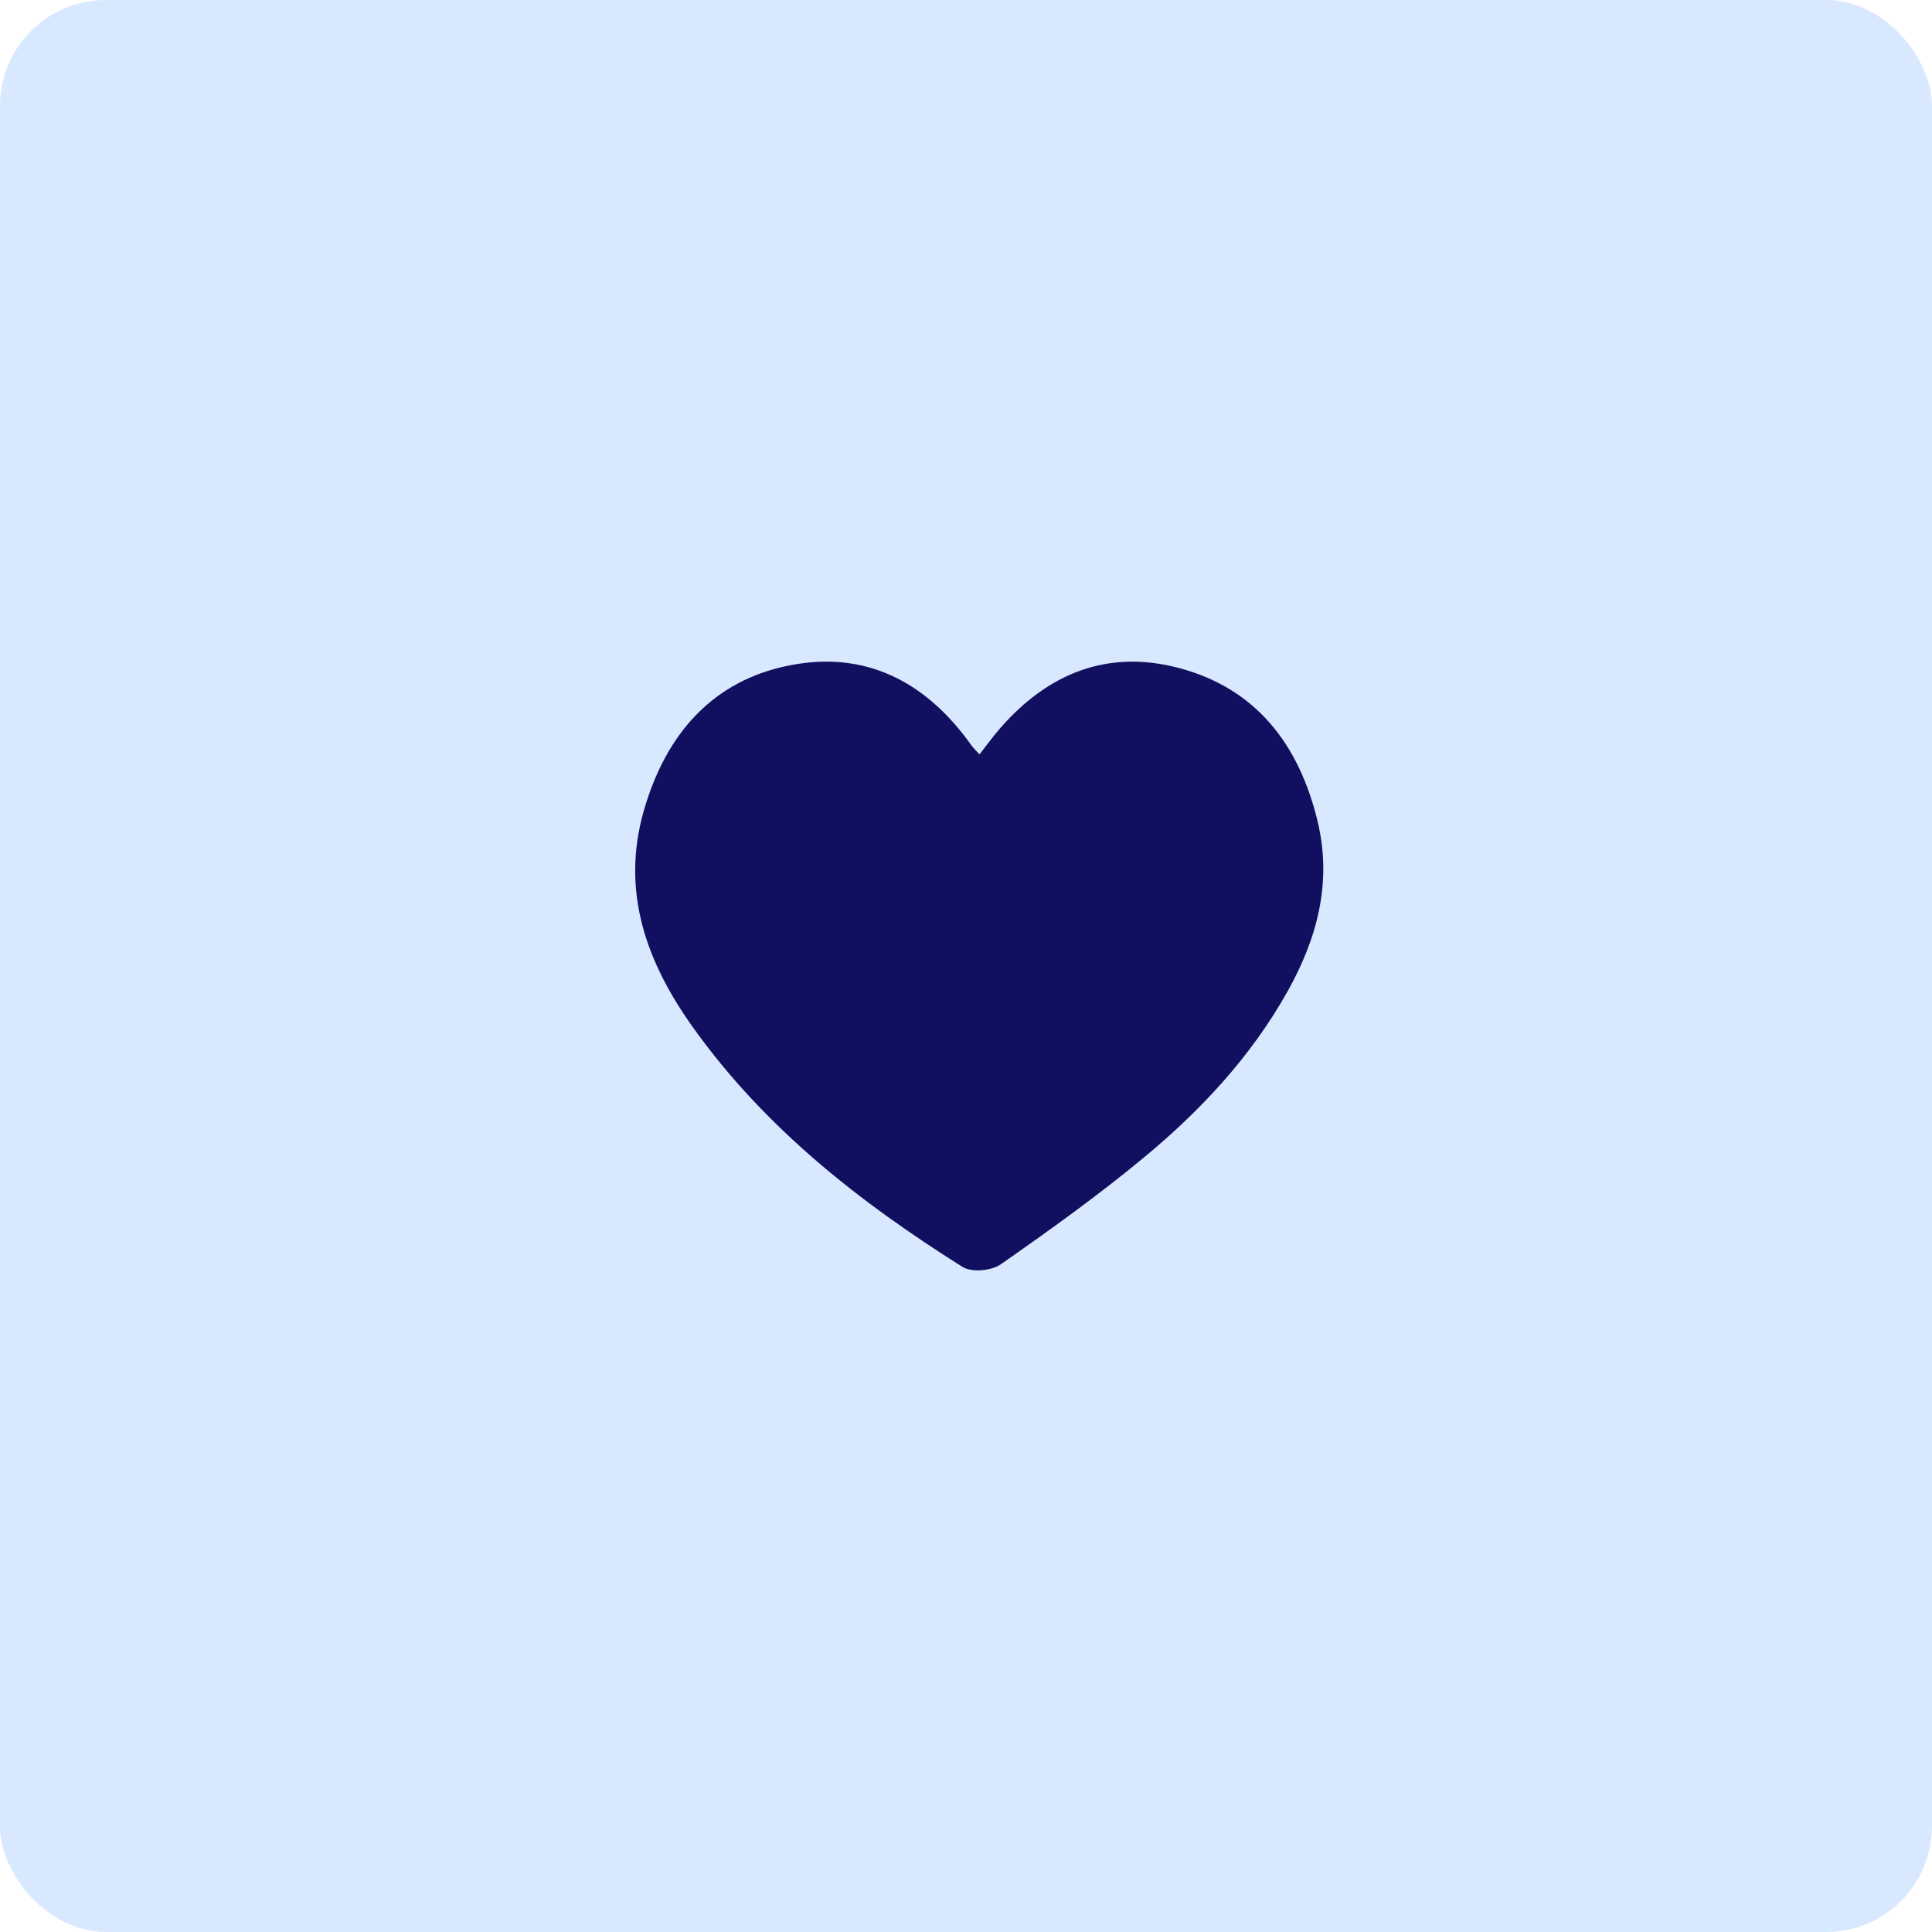
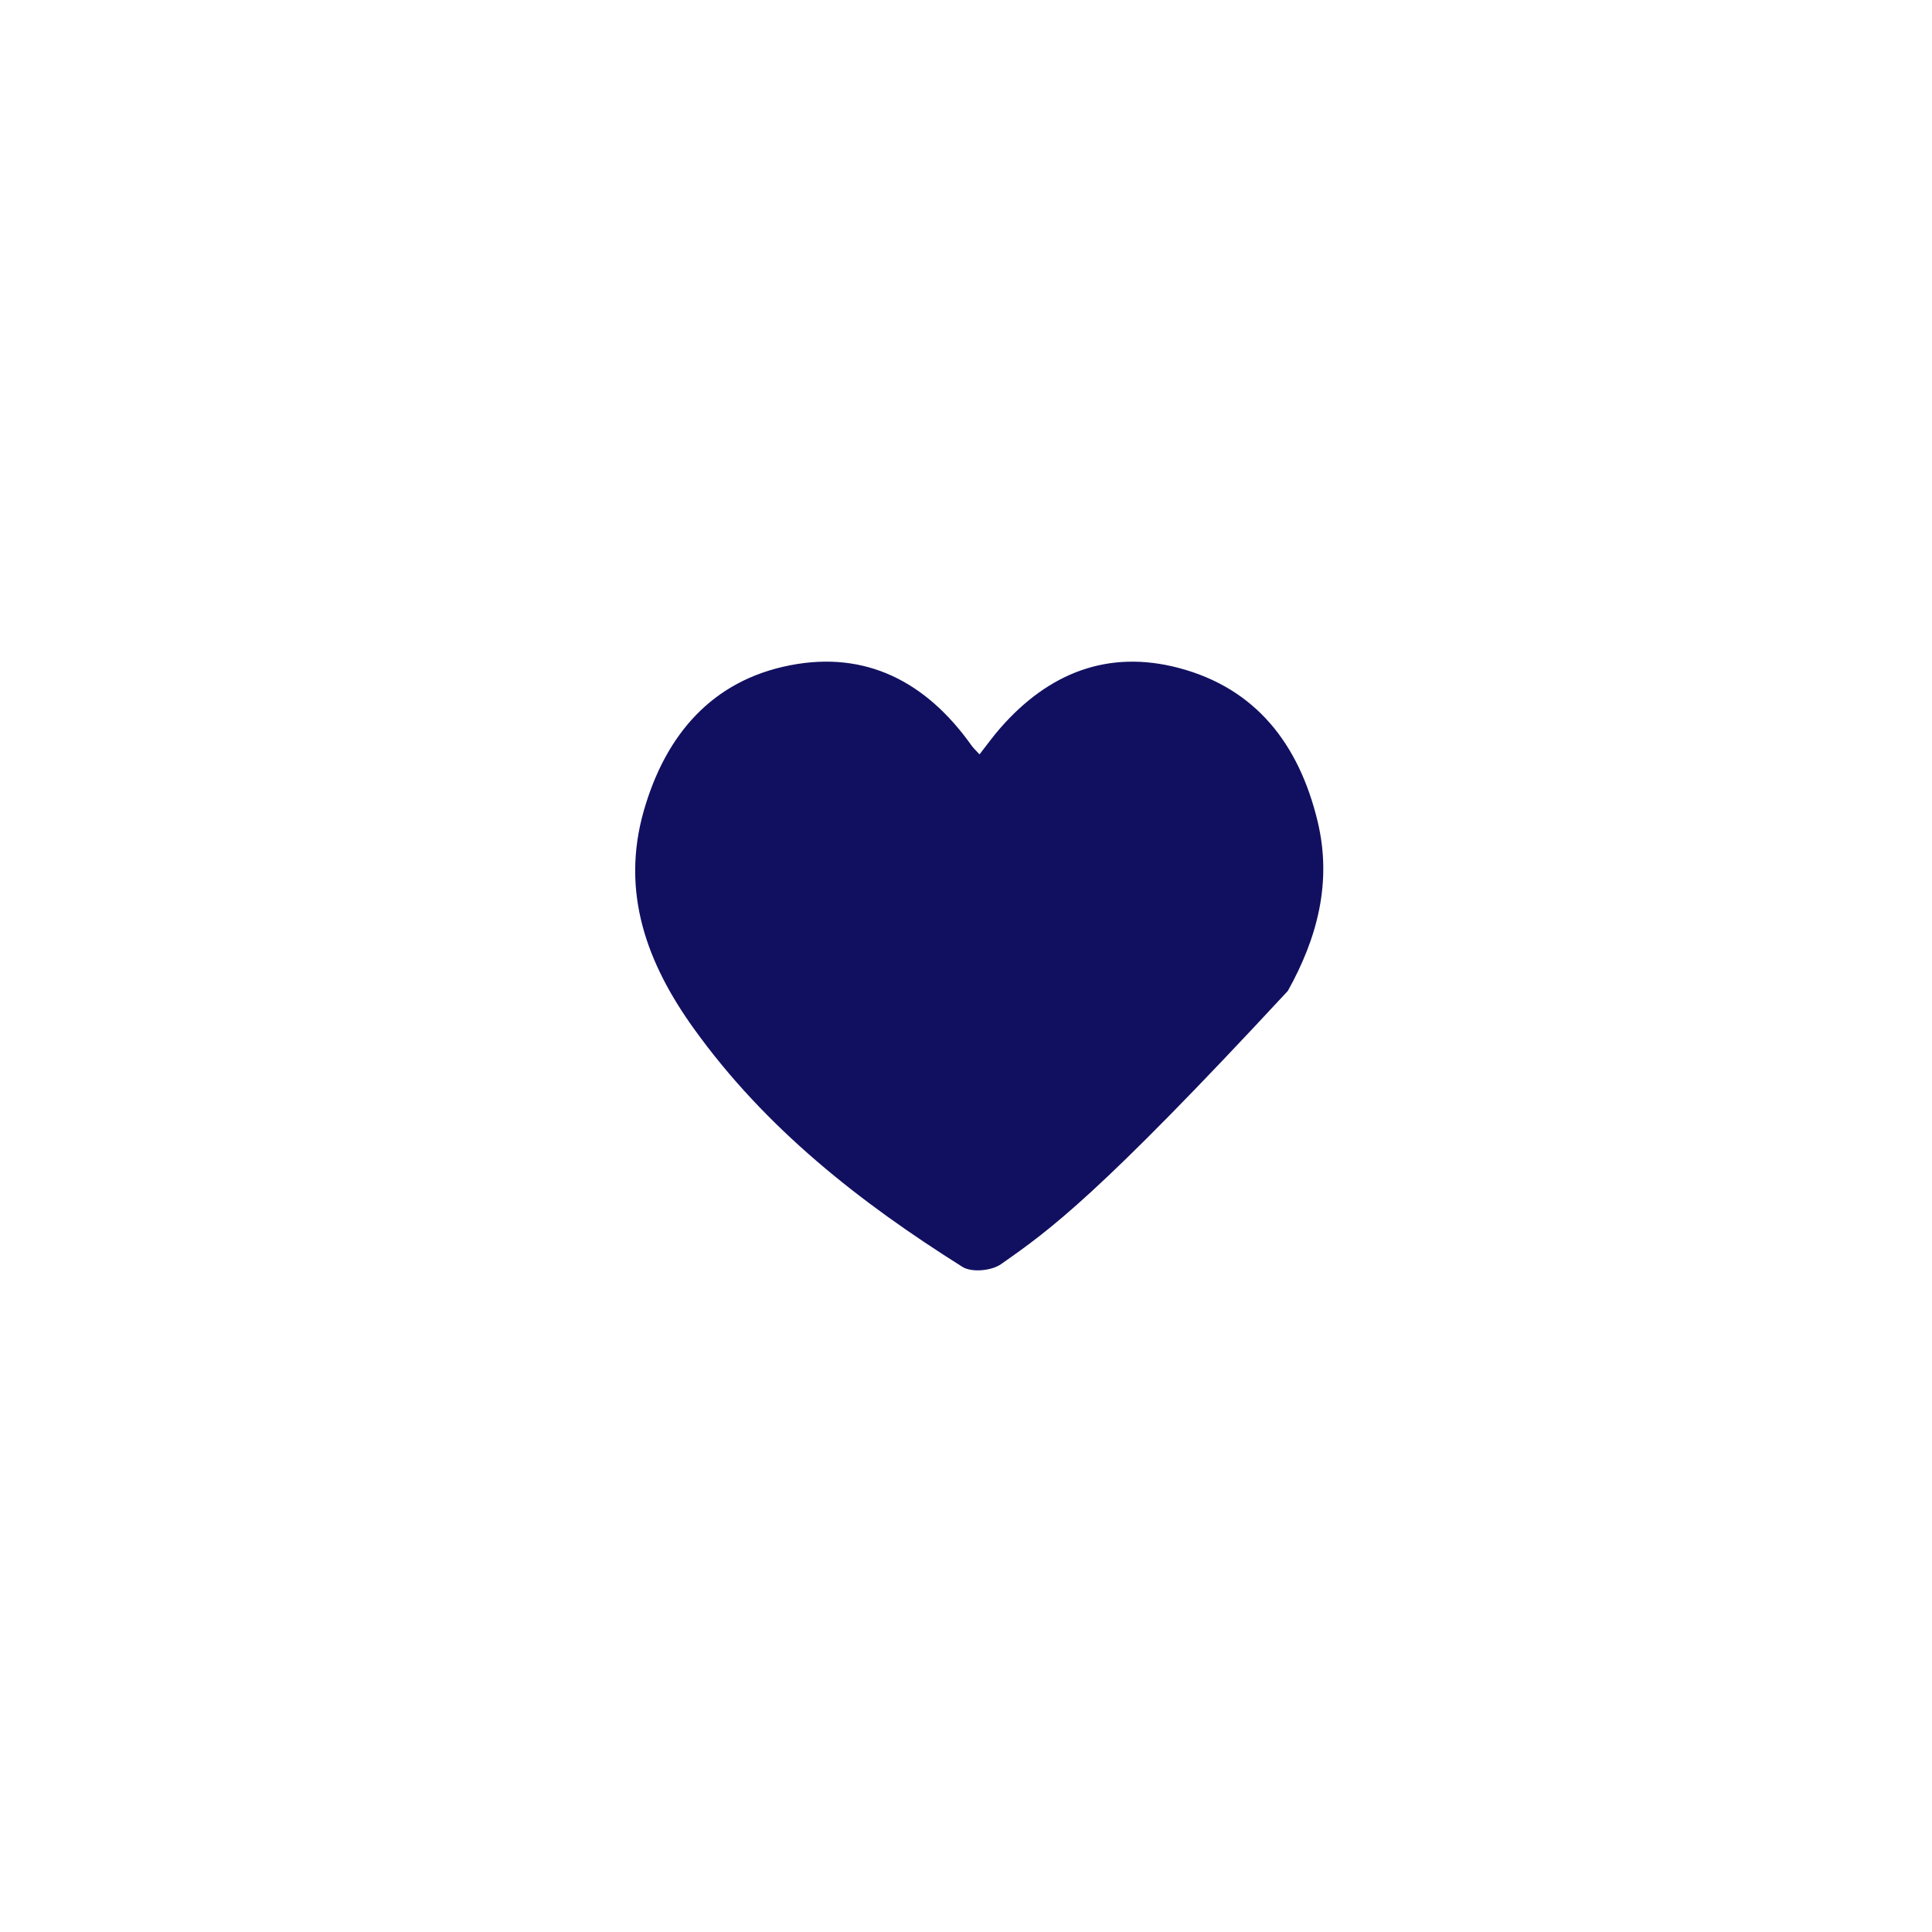
<svg xmlns="http://www.w3.org/2000/svg" width="73" height="73" viewBox="0 0 73 73" fill="none">
-   <rect width="73" height="73" rx="4" fill="#D8E8FE" />
-   <path d="M37.009 28.506C37.293 28.142 37.529 27.815 37.793 27.513C39.619 25.423 41.868 24.535 44.539 25.238C47.442 26.005 49.078 28.104 49.784 31.028C50.34 33.333 49.772 35.448 48.66 37.442C47.271 39.927 45.367 41.959 43.228 43.731C41.495 45.168 39.66 46.483 37.817 47.77C37.46 48.017 36.717 48.088 36.368 47.87C32.511 45.444 28.935 42.654 26.215 38.863C24.454 36.412 23.443 33.73 24.324 30.639C25.152 27.748 26.914 25.712 29.849 25.138C32.715 24.576 34.996 25.758 36.705 28.163C36.778 28.267 36.875 28.355 37.013 28.506H37.009Z" fill="#111060" />
+   <path d="M37.009 28.506C37.293 28.142 37.529 27.815 37.793 27.513C39.619 25.423 41.868 24.535 44.539 25.238C47.442 26.005 49.078 28.104 49.784 31.028C50.34 33.333 49.772 35.448 48.66 37.442C41.495 45.168 39.66 46.483 37.817 47.77C37.46 48.017 36.717 48.088 36.368 47.87C32.511 45.444 28.935 42.654 26.215 38.863C24.454 36.412 23.443 33.73 24.324 30.639C25.152 27.748 26.914 25.712 29.849 25.138C32.715 24.576 34.996 25.758 36.705 28.163C36.778 28.267 36.875 28.355 37.013 28.506H37.009Z" fill="#111060" />
</svg>